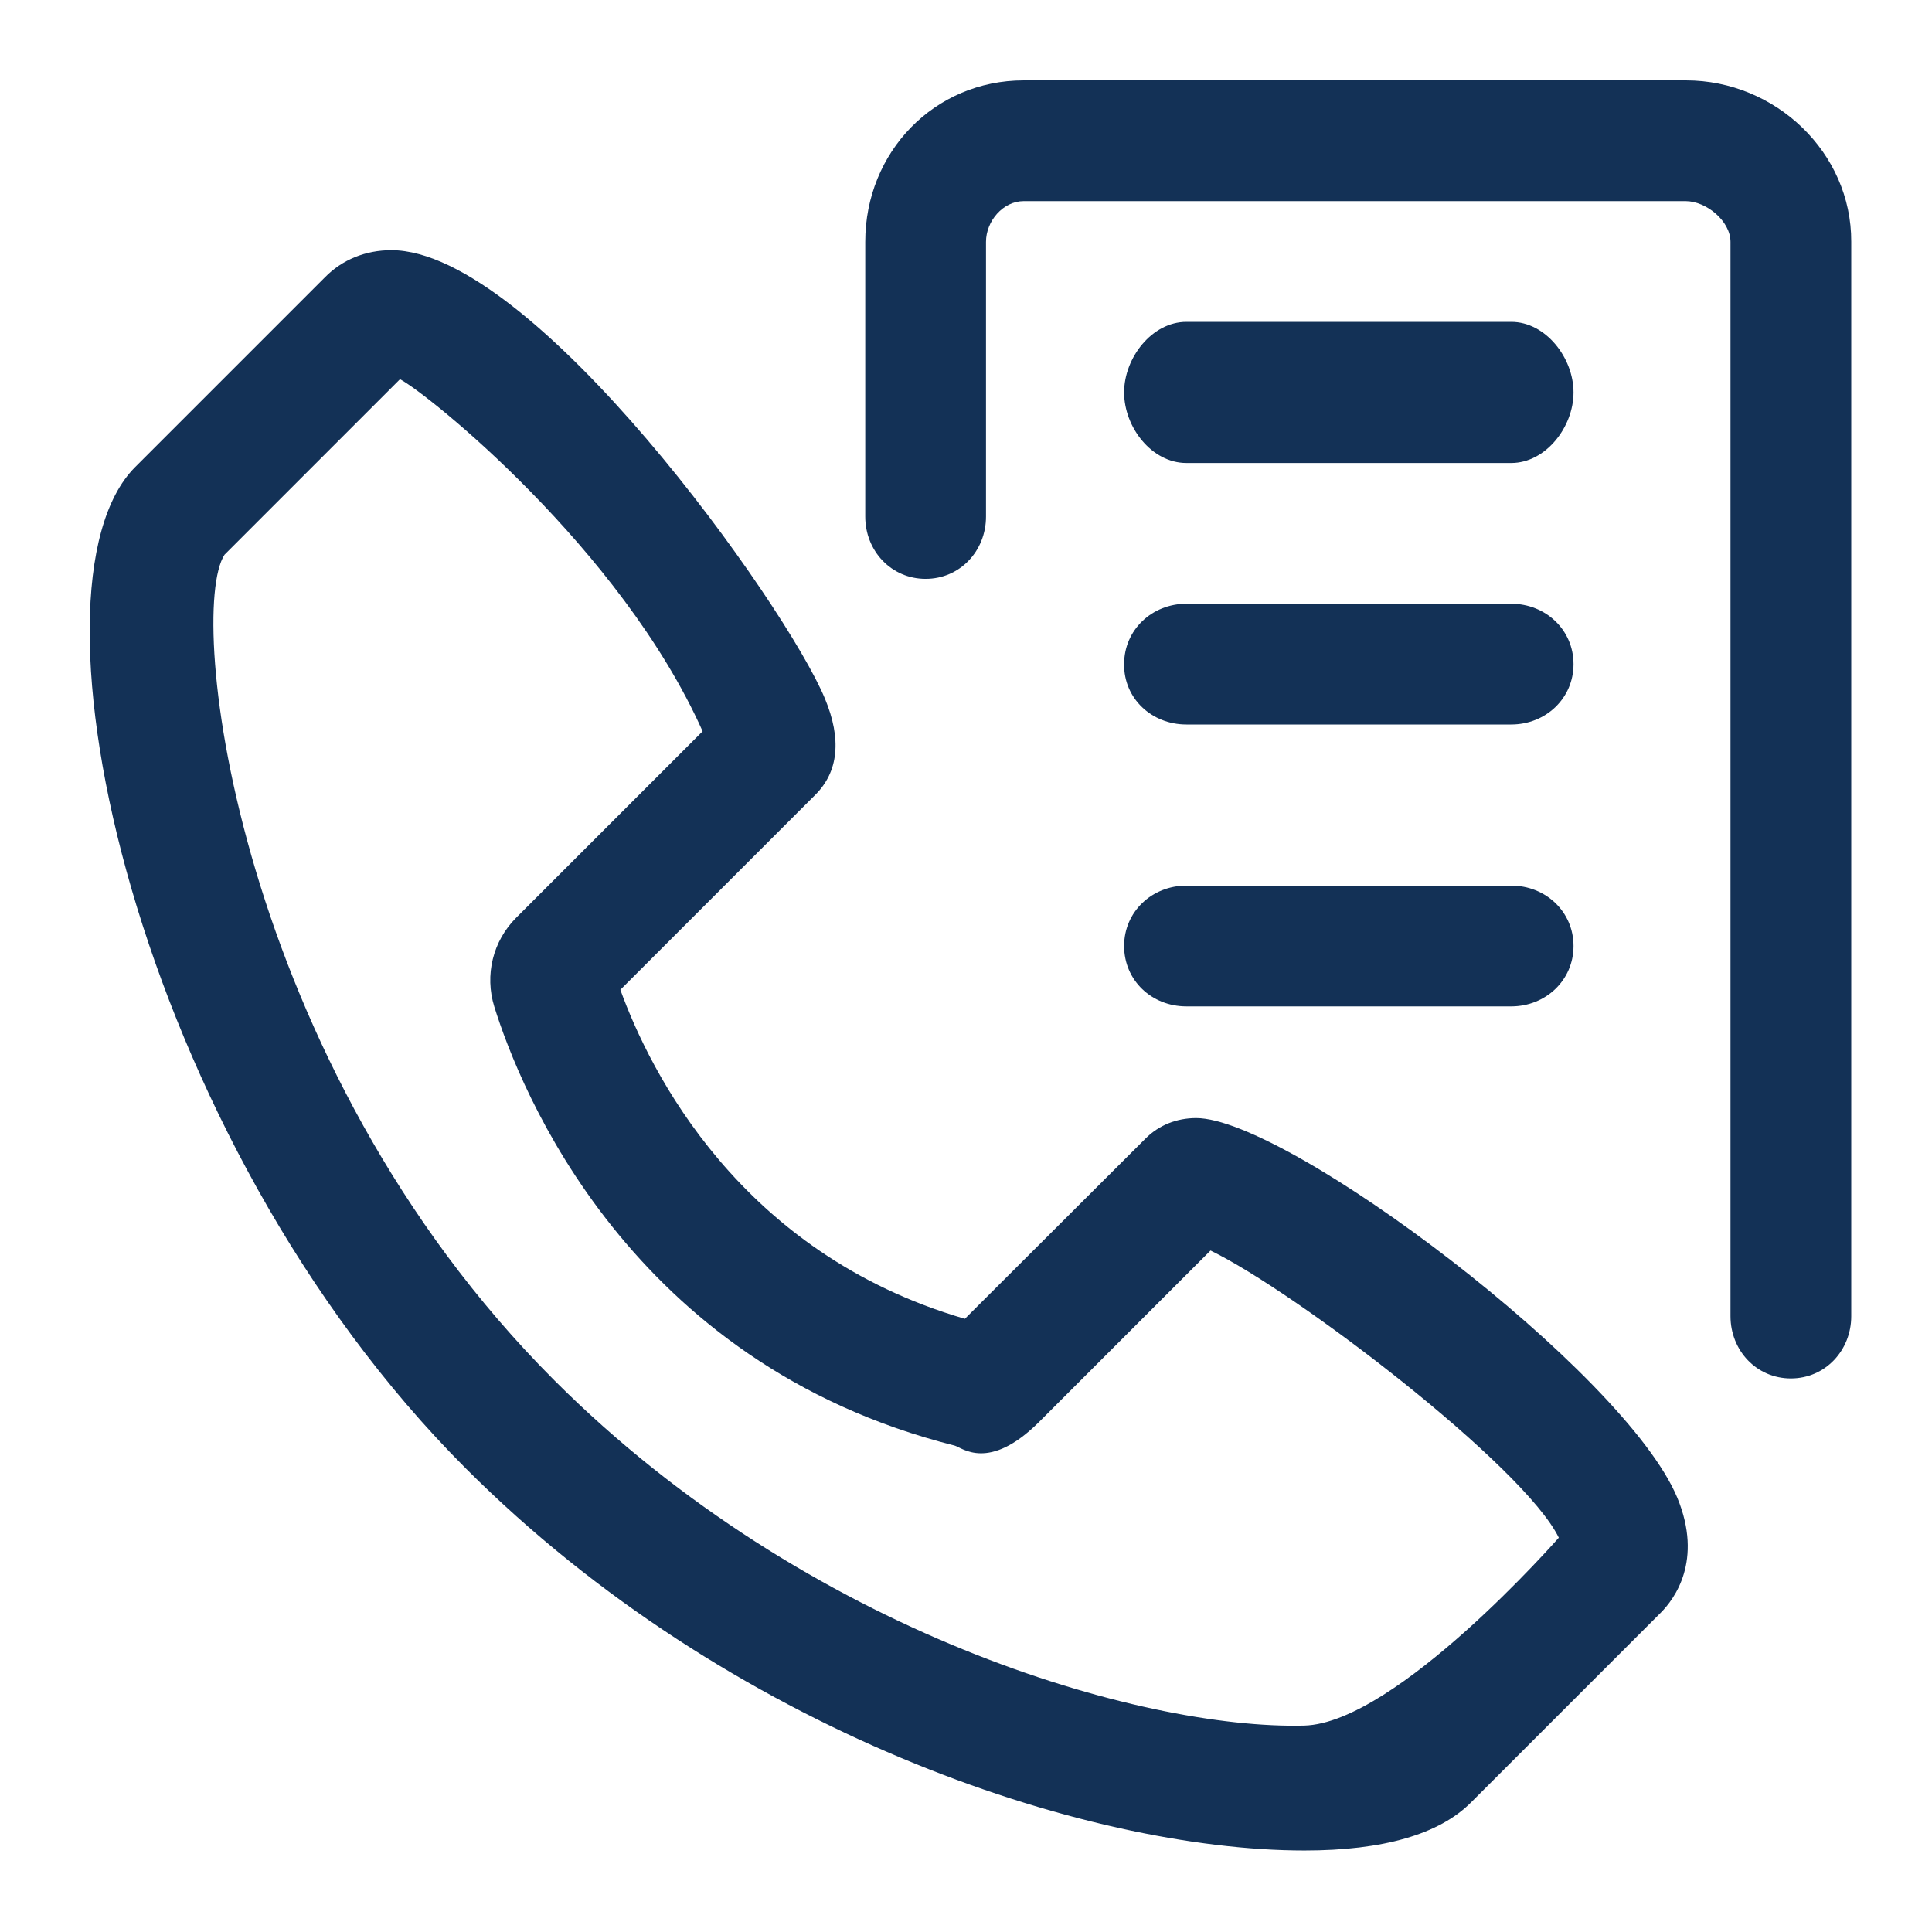
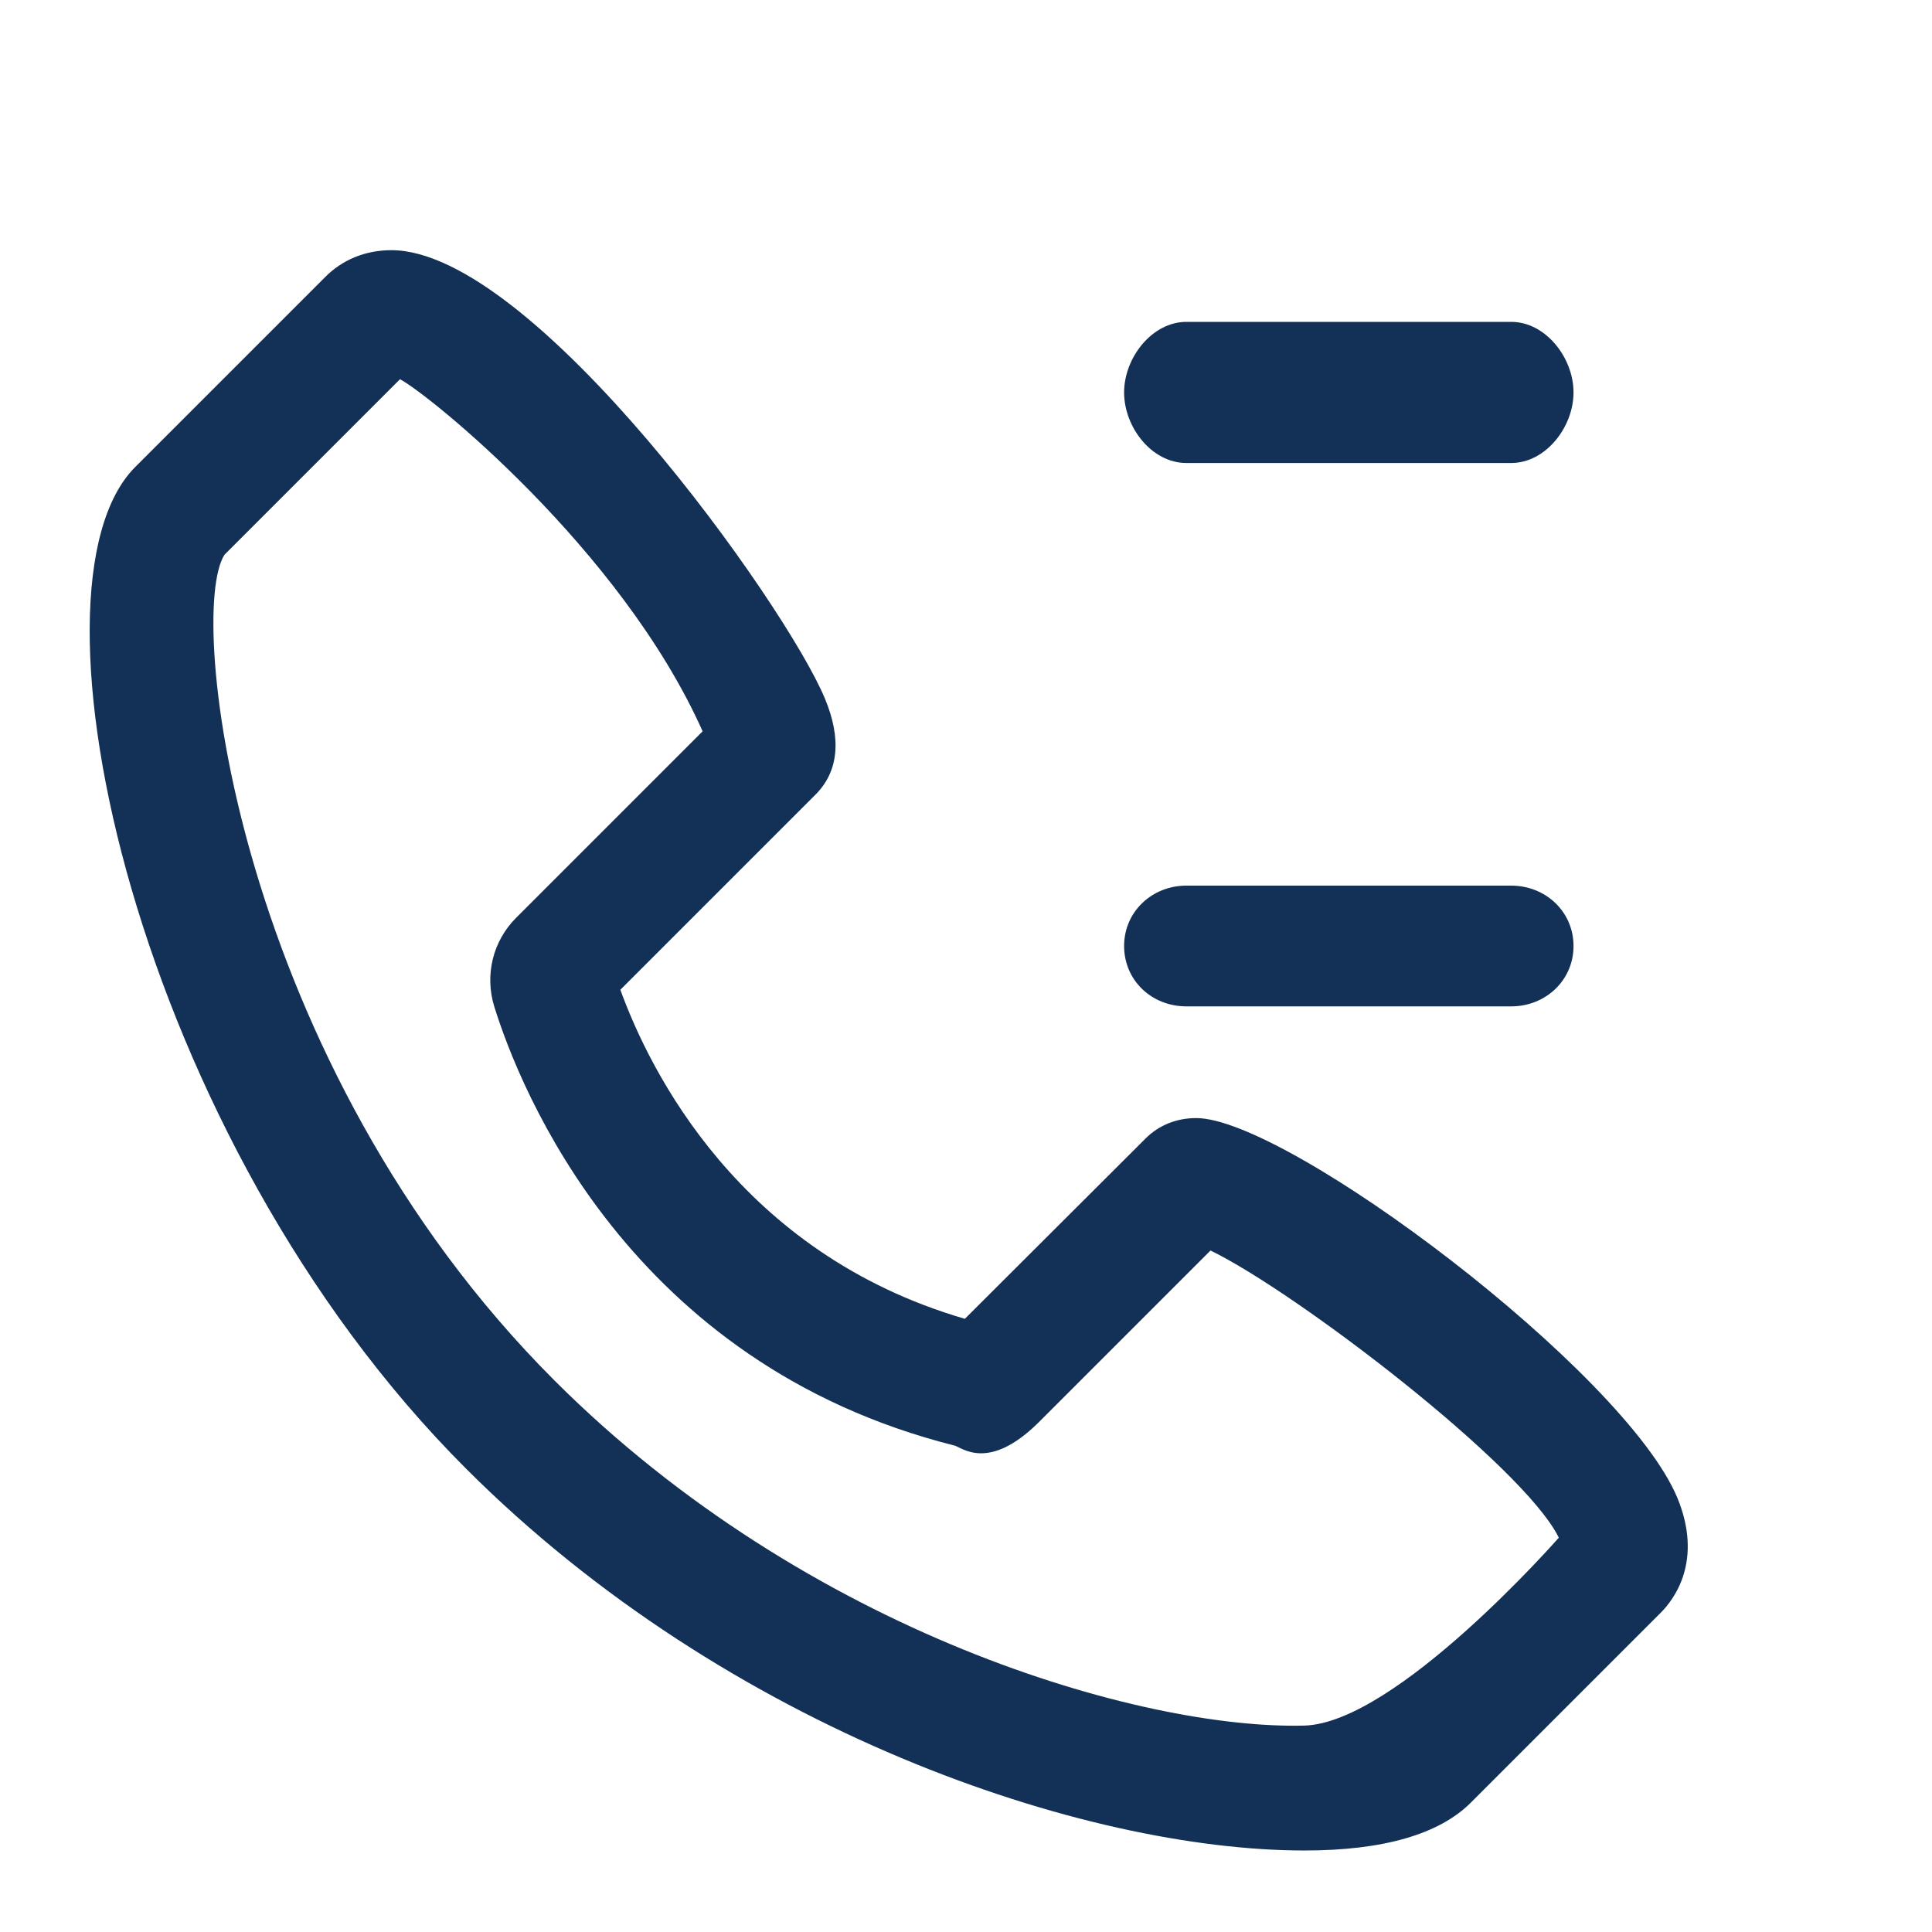
<svg xmlns="http://www.w3.org/2000/svg" version="1.1" id="Layer_1" x="0px" y="0px" viewBox="0 0 512 512" style="enable-background:new 0 0 512 512;" xml:space="preserve">
  <style type="text/css"> .st0{fill:#133156;} </style>
  <g id="Layer_1_1_">
    <g>
      <path class="st0" d="M317,296.3c-5.2,0-9.9,1.9-13.4,5.4l-47.9,47.8c-59.7-17.4-83.5-65.7-91.3-87.2l51.7-51.7 c6.1-6.1,7-14.7,2.5-25.5c-10.3-24.8-77.2-118.8-114.9-118.8c-6.8,0-13,2.5-17.6,7.2l-50.3,50.3C4,155.7,35.9,301.7,123.5,389.2 c69.5,69.5,163.9,101.2,222.2,101.2c20.9,0,35.7-4.3,44.1-12.7l50.3-50.3c3.6-3.6,11.3-13.8,4.4-30.5 C430.5,363.4,341.2,296.3,317,296.3L317,296.3z M345.6,457.3c-43.1,1.1-131.6-24.4-198.7-91.5C62.6,281.5,49.3,162.7,59.5,147 l46.5-46.5c7.2,3.7,58.6,44.9,80.2,93.3l-49.4,49.4c-6.2,6.2-8.4,15.2-5.8,23.6c6.8,21.8,35.7,94.6,122,116.3 c1.9,0.5,9,7,22.3-6.2l45.5-45.5c22.7,11,83,57.1,92.3,76.1C413.1,407.5,370,456.7,345.6,457.3L345.6,457.3z" />
-       <path class="st0" d="M446.8,21.3H271.3c-23.7,0-42,19-42,42.8v72.8c0,9.1,6.9,16.5,16,16.5c9.1,0,16-7.4,16-16.5V64.1 c0-5.5,4.5-10.8,10-10.8h175.4c5.5,0,11.9,5.3,11.9,10.8v284.7c0,9.1,6.9,16.5,16,16.5c9.1,0,16-7.4,16-16.5V64.1 C490.7,40.4,470.5,21.3,446.8,21.3z" />
      <path class="st0" d="M314.4,122.7h86.1c9.1,0,16.5-9.5,16.5-18.7s-7.4-18.7-16.5-18.7h-86.1c-9.1,0-16.5,9.5-16.5,18.7 S305.2,122.7,314.4,122.7z" />
-       <path class="st0" d="M314.4,192h86.1c9.1,0,16.5-6.9,16.5-16c0-9.1-7.4-16-16.5-16h-86.1c-9.1,0-16.5,6.9-16.5,16 C297.8,185.1,305.2,192,314.4,192z" />
      <path class="st0" d="M314.4,266.7h86.1c9.1,0,16.5-6.9,16.5-16s-7.4-16-16.5-16h-86.1c-9.1,0-16.5,6.9-16.5,16 S305.2,266.7,314.4,266.7z" />
    </g>
  </g>
</svg>